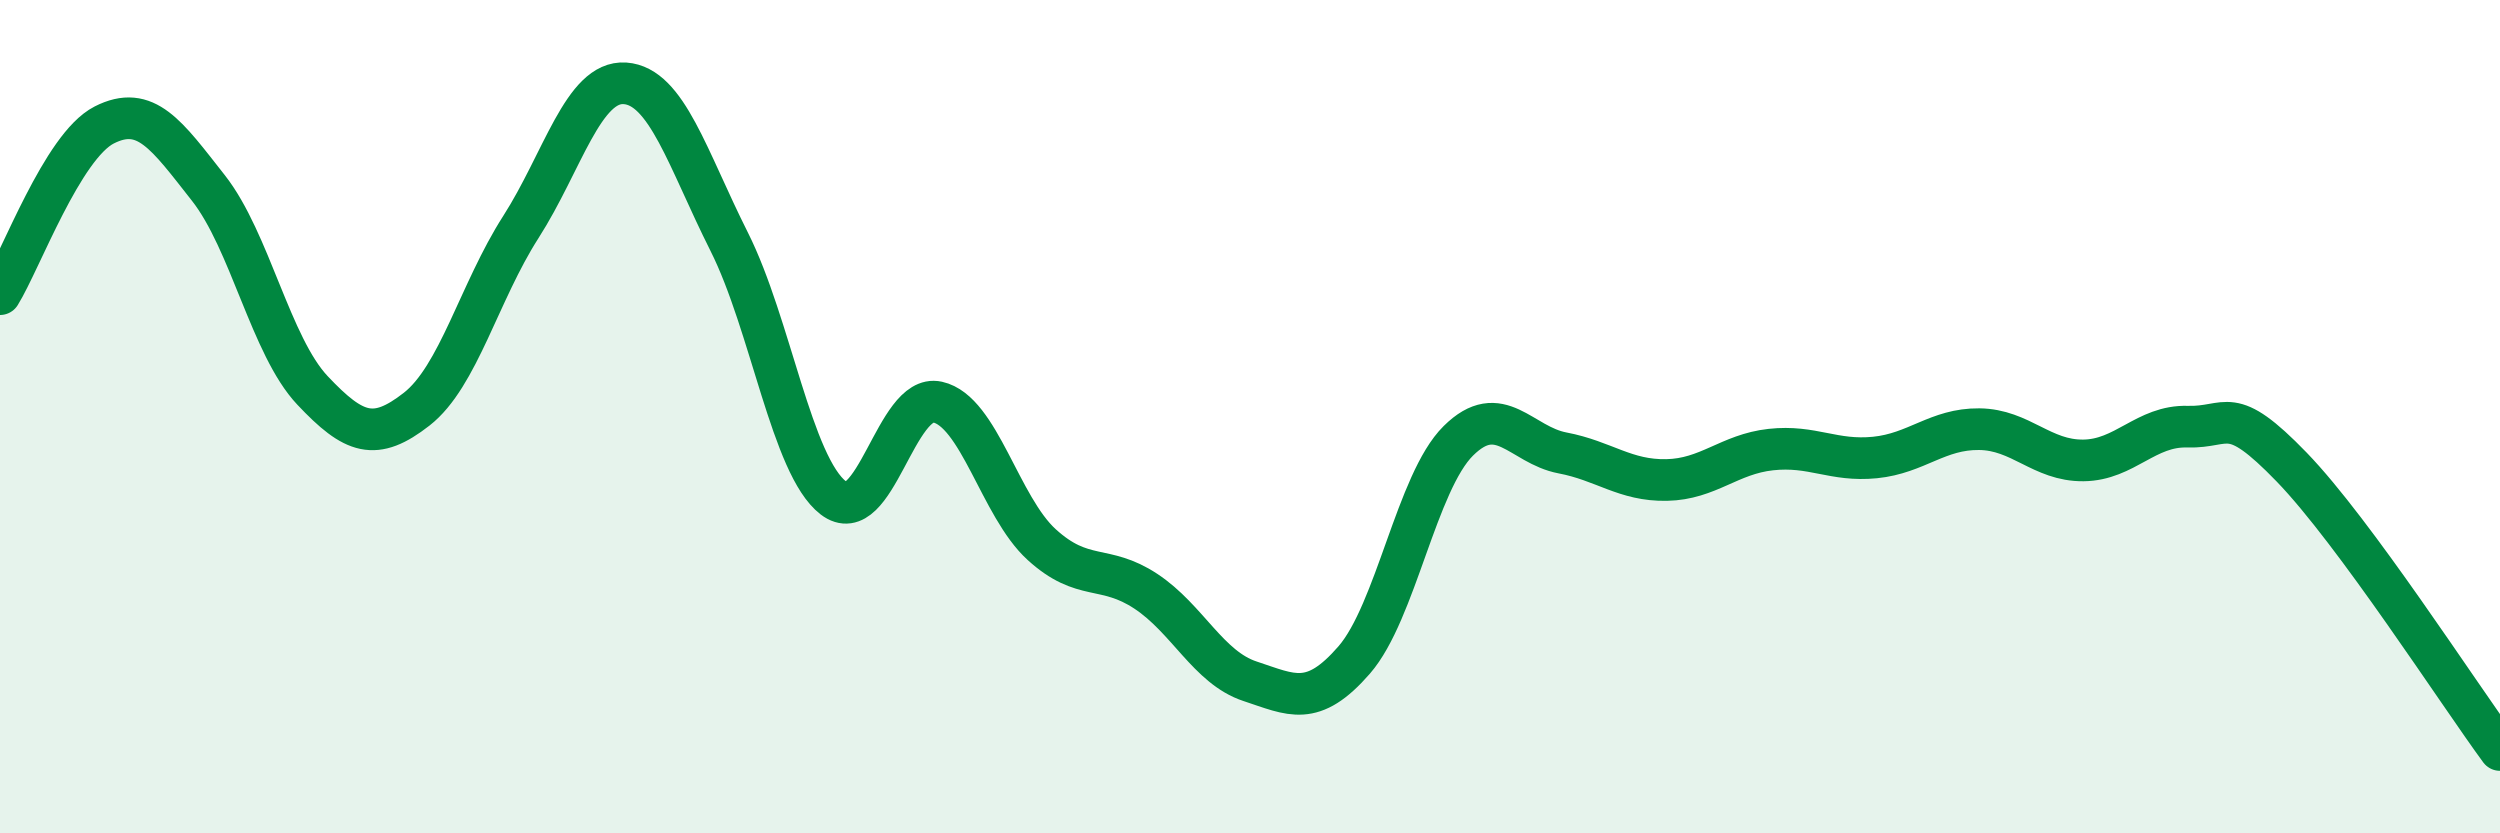
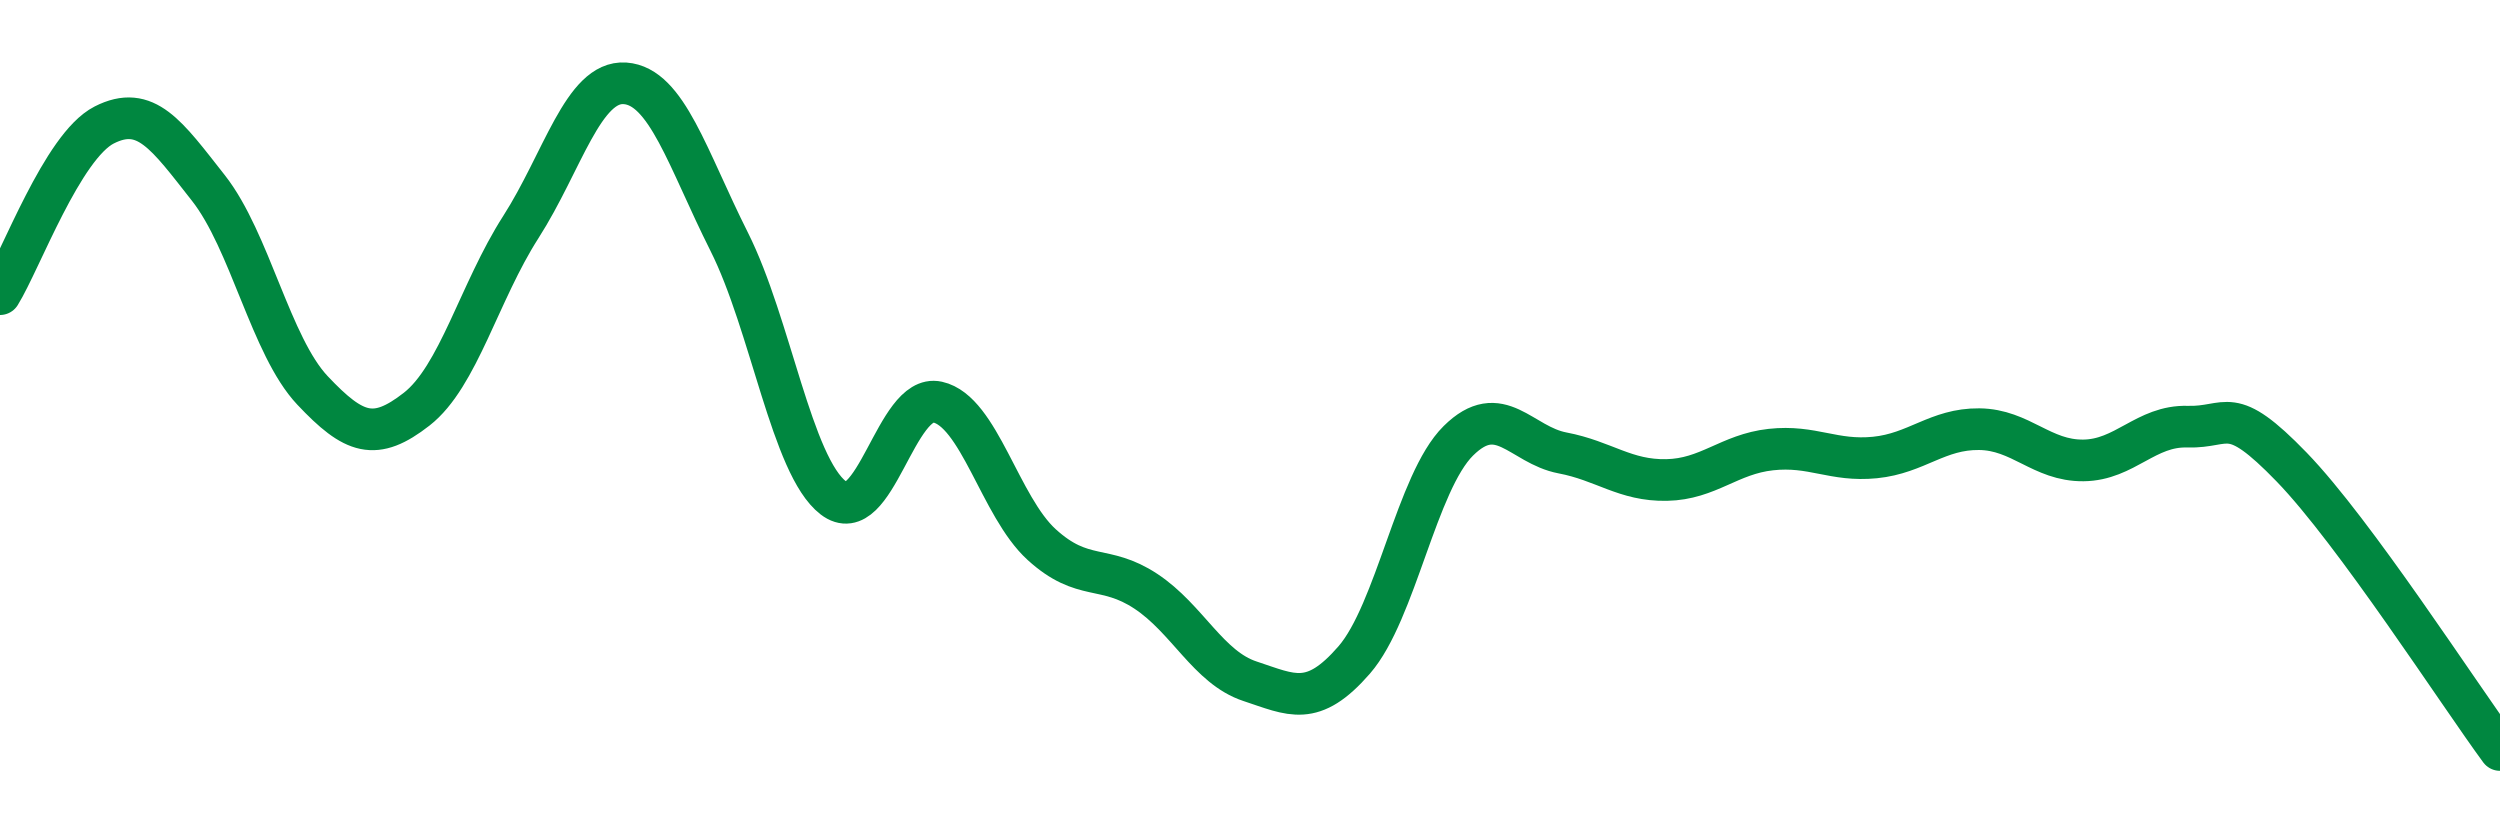
<svg xmlns="http://www.w3.org/2000/svg" width="60" height="20" viewBox="0 0 60 20">
-   <path d="M 0,7.06 C 0.5,6.25 1.5,3.51 2.5,3 C 3.5,2.49 4,3.24 5,4.51 C 6,5.78 6.5,8.31 7.5,9.37 C 8.5,10.43 9,10.6 10,9.82 C 11,9.04 11.5,7.01 12.5,5.45 C 13.5,3.89 14,1.93 15,2 C 16,2.07 16.5,3.81 17.5,5.8 C 18.5,7.79 19,11.18 20,11.95 C 21,12.72 21.5,9.43 22.5,9.65 C 23.5,9.87 24,12.16 25,13.07 C 26,13.98 26.5,13.53 27.5,14.19 C 28.5,14.85 29,16.02 30,16.35 C 31,16.68 31.5,16.99 32.5,15.84 C 33.5,14.69 34,11.57 35,10.58 C 36,9.59 36.5,10.68 37.5,10.87 C 38.5,11.06 39,11.54 40,11.52 C 41,11.5 41.5,10.9 42.5,10.79 C 43.5,10.68 44,11.08 45,10.98 C 46,10.88 46.5,10.29 47.5,10.3 C 48.5,10.31 49,11.06 50,11.05 C 51,11.04 51.5,10.21 52.5,10.24 C 53.5,10.27 53.5,9.66 55,11.21 C 56.5,12.76 59,16.64 60,18L60 20L0 20Z" fill="#008740" opacity="0.1" stroke-linecap="round" stroke-linejoin="round" />
  <path d="M 0,7.06 C 0.5,6.25 1.5,3.51 2.5,3 C 3.5,2.49 4,3.24 5,4.51 C 6,5.78 6.5,8.31 7.5,9.37 C 8.5,10.43 9,10.6 10,9.82 C 11,9.04 11.5,7.01 12.5,5.45 C 13.5,3.89 14,1.93 15,2 C 16,2.07 16.5,3.81 17.5,5.8 C 18.5,7.79 19,11.18 20,11.95 C 21,12.72 21.5,9.43 22.5,9.65 C 23.5,9.87 24,12.16 25,13.07 C 26,13.98 26.5,13.53 27.5,14.19 C 28.5,14.85 29,16.02 30,16.35 C 31,16.68 31.5,16.99 32.5,15.84 C 33.5,14.69 34,11.57 35,10.58 C 36,9.59 36.5,10.68 37.5,10.87 C 38.5,11.06 39,11.54 40,11.52 C 41,11.5 41.5,10.9 42.5,10.79 C 43.5,10.68 44,11.08 45,10.98 C 46,10.88 46.5,10.29 47.5,10.3 C 48.5,10.31 49,11.06 50,11.05 C 51,11.04 51.5,10.21 52.5,10.24 C 53.5,10.27 53.5,9.66 55,11.21 C 56.5,12.76 59,16.64 60,18" stroke="#008740" stroke-width="1" fill="none" stroke-linecap="round" stroke-linejoin="round" />
</svg>